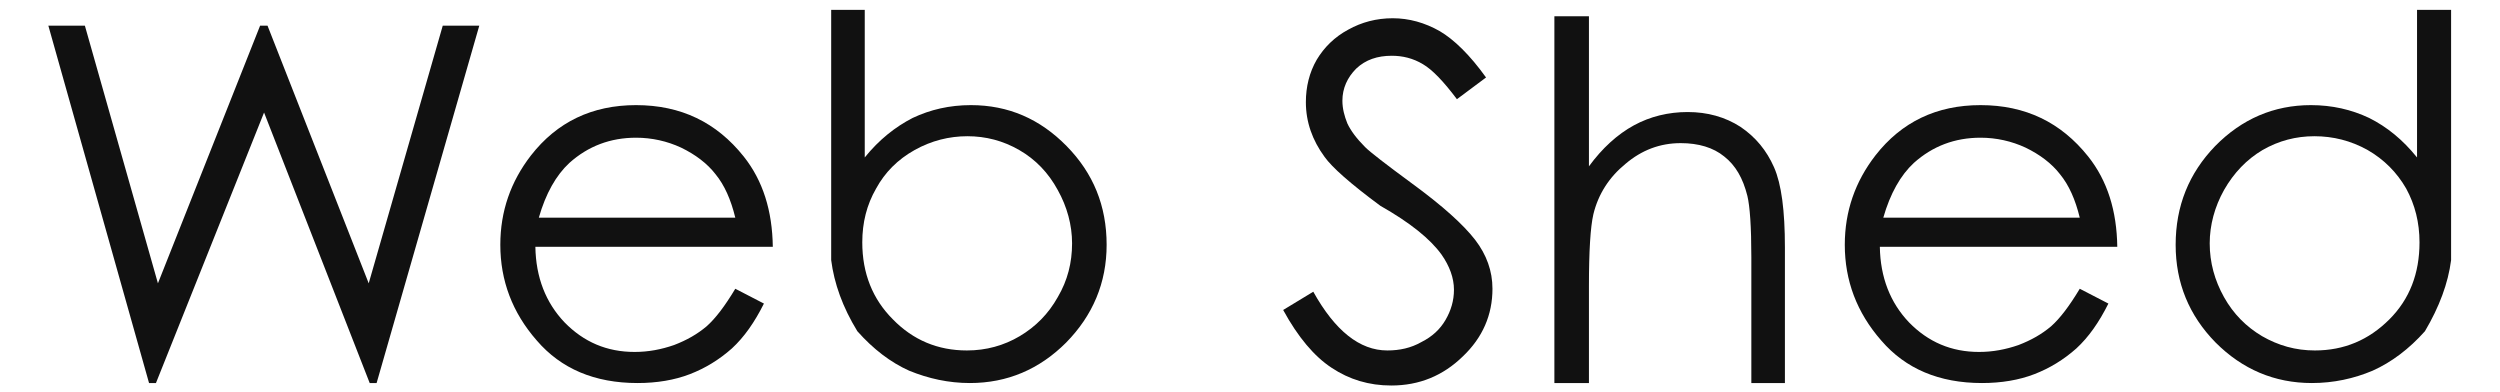
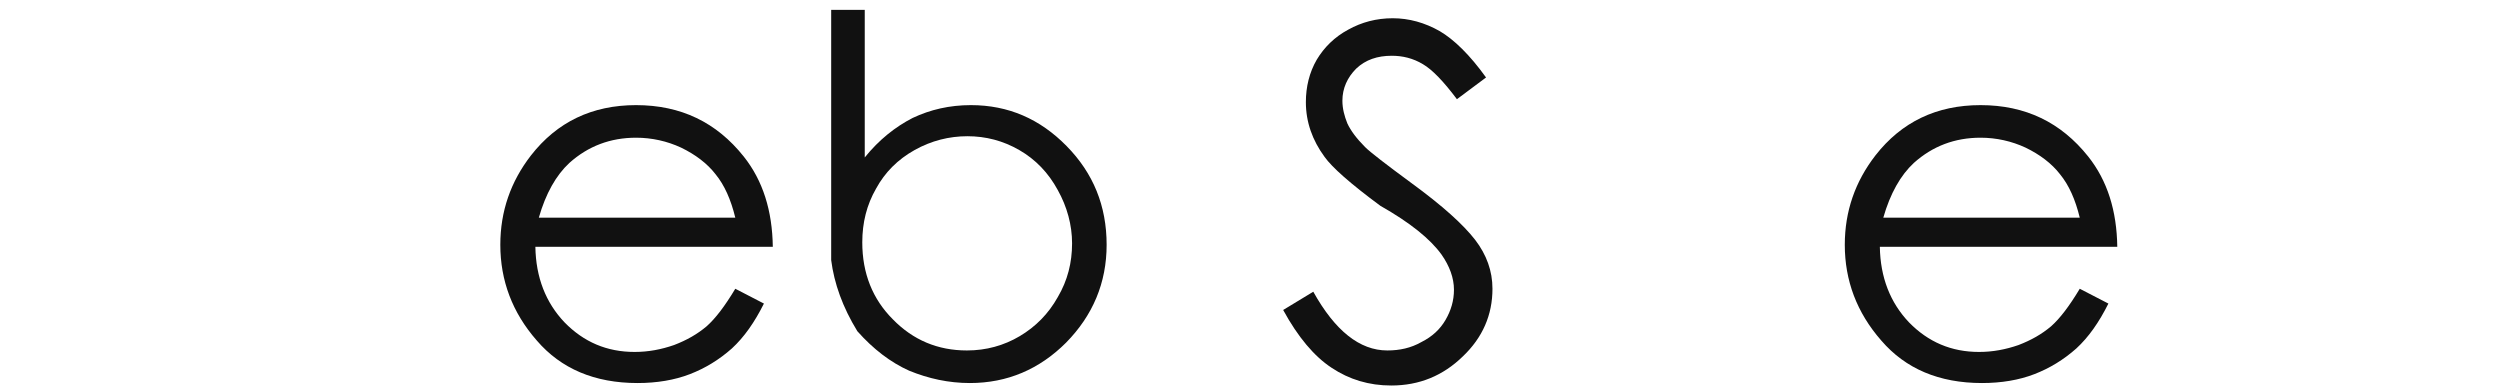
<svg xmlns="http://www.w3.org/2000/svg" fill="none" width="100%" height="100%" viewBox="0 0 223 35" version="1.1" xml:space="preserve" style="fill-rule:evenodd;clip-rule:evenodd;stroke-linejoin:round;stroke-miterlimit:2;">
  <g transform="matrix(2.752,0,0,2.752,-131.166,-3.395)">
    <g transform="matrix(16,0,0,16,48.477,14.081)">
-       <path d="M0.047,-0.751L0.121,-0.751L0.269,-0.229L0.476,-0.751L0.491,-0.751L0.696,-0.229L0.846,-0.751L0.92,-0.751L0.712,-0.027L0.698,-0.027L0.484,-0.575L0.265,-0.027L0.251,-0.027L0.047,-0.751Z" style="fill:rgb(17,17,17);fill-rule:nonzero;" />
-     </g>
+       </g>
    <g transform="matrix(16,0,0,16,63.063,14.081)">
      <path d="M0.527,-0.218L0.585,-0.188C0.566,-0.15 0.545,-0.12 0.52,-0.097C0.494,-0.074 0.466,-0.057 0.435,-0.045C0.404,-0.033 0.368,-0.027 0.329,-0.027C0.242,-0.027 0.174,-0.056 0.125,-0.113C0.075,-0.17 0.051,-0.235 0.051,-0.307C0.051,-0.375 0.072,-0.435 0.113,-0.488C0.166,-0.556 0.237,-0.59 0.326,-0.59C0.417,-0.59 0.489,-0.555 0.544,-0.486C0.583,-0.437 0.602,-0.376 0.603,-0.303L0.122,-0.303C0.123,-0.241 0.143,-0.19 0.181,-0.15C0.22,-0.11 0.267,-0.09 0.323,-0.09C0.351,-0.09 0.377,-0.095 0.403,-0.104C0.429,-0.114 0.45,-0.126 0.469,-0.142C0.487,-0.158 0.506,-0.183 0.527,-0.218ZM0.527,-0.362C0.518,-0.399 0.505,-0.428 0.487,-0.45C0.47,-0.472 0.446,-0.49 0.417,-0.504C0.389,-0.517 0.358,-0.524 0.326,-0.524C0.274,-0.524 0.229,-0.507 0.191,-0.473C0.164,-0.448 0.143,-0.411 0.129,-0.362L0.527,-0.362Z" style="fill:rgb(17,17,17);fill-rule:nonzero;" />
    </g>
    <g transform="matrix(16,0,0,16,73.531,14.081)">
      <path d="M0.12,-0.132C0.09,-0.181 0.073,-0.229 0.067,-0.276C0.067,-0.615 0.067,-0.784 0.067,-0.783L0.135,-0.783L0.135,-0.484C0.164,-0.52 0.197,-0.546 0.232,-0.564C0.268,-0.581 0.307,-0.59 0.35,-0.59C0.426,-0.59 0.49,-0.562 0.544,-0.507C0.598,-0.452 0.625,-0.386 0.625,-0.307C0.625,-0.23 0.597,-0.164 0.543,-0.109C0.489,-0.055 0.424,-0.027 0.348,-0.027C0.305,-0.027 0.264,-0.036 0.225,-0.052C0.187,-0.069 0.152,-0.096 0.12,-0.132ZM0.342,-0.093C0.381,-0.093 0.417,-0.103 0.449,-0.122C0.481,-0.141 0.507,-0.167 0.526,-0.201C0.546,-0.235 0.555,-0.271 0.555,-0.31C0.555,-0.347 0.545,-0.384 0.526,-0.418C0.507,-0.453 0.481,-0.48 0.448,-0.499C0.415,-0.518 0.38,-0.527 0.343,-0.527C0.306,-0.527 0.27,-0.518 0.236,-0.499C0.202,-0.48 0.176,-0.454 0.158,-0.421C0.139,-0.388 0.13,-0.352 0.13,-0.312C0.13,-0.249 0.151,-0.197 0.192,-0.156C0.233,-0.114 0.283,-0.093 0.342,-0.093Z" style="fill:rgb(17,17,17);fill-rule:nonzero;" />
    </g>
    <g transform="matrix(16,0,0,16,88.805,14.081)">
      <path d="M0.028,-0.175L0.089,-0.212C0.133,-0.133 0.183,-0.093 0.239,-0.093C0.264,-0.093 0.287,-0.098 0.308,-0.11C0.33,-0.121 0.346,-0.136 0.357,-0.155C0.368,-0.174 0.374,-0.194 0.374,-0.216C0.374,-0.24 0.365,-0.264 0.349,-0.287C0.326,-0.319 0.285,-0.352 0.225,-0.386C0.164,-0.431 0.127,-0.464 0.112,-0.485C0.087,-0.519 0.074,-0.556 0.074,-0.596C0.074,-0.627 0.081,-0.656 0.096,-0.682C0.111,-0.707 0.132,-0.728 0.16,-0.743C0.187,-0.758 0.217,-0.766 0.25,-0.766C0.283,-0.766 0.315,-0.757 0.345,-0.74C0.374,-0.723 0.406,-0.692 0.439,-0.646L0.38,-0.602C0.353,-0.638 0.33,-0.662 0.311,-0.673C0.291,-0.685 0.27,-0.69 0.248,-0.69C0.219,-0.69 0.195,-0.682 0.176,-0.664C0.158,-0.646 0.148,-0.624 0.148,-0.599C0.148,-0.583 0.152,-0.568 0.158,-0.553C0.165,-0.538 0.177,-0.522 0.194,-0.505C0.204,-0.495 0.235,-0.471 0.288,-0.432C0.351,-0.386 0.393,-0.348 0.417,-0.317C0.44,-0.287 0.452,-0.254 0.452,-0.218C0.452,-0.165 0.432,-0.119 0.392,-0.081C0.352,-0.042 0.304,-0.022 0.247,-0.022C0.202,-0.022 0.162,-0.034 0.126,-0.058C0.091,-0.081 0.058,-0.12 0.028,-0.175Z" style="fill:rgb(17,17,17);fill-rule:nonzero;" />
    </g>
    <g transform="matrix(16,0,0,16,96.828,14.081)">
-       <path d="M0.076,-0.77L0.146,-0.77L0.146,-0.466C0.173,-0.503 0.204,-0.531 0.237,-0.549C0.27,-0.567 0.307,-0.576 0.346,-0.576C0.386,-0.576 0.422,-0.566 0.453,-0.546C0.484,-0.525 0.506,-0.498 0.521,-0.464C0.536,-0.43 0.543,-0.376 0.543,-0.302L0.543,-0.027L0.475,-0.027L0.475,-0.282C0.475,-0.344 0.472,-0.385 0.467,-0.406C0.458,-0.442 0.443,-0.468 0.42,-0.486C0.398,-0.504 0.368,-0.513 0.332,-0.513C0.29,-0.513 0.253,-0.499 0.22,-0.471C0.187,-0.444 0.165,-0.41 0.155,-0.369C0.149,-0.343 0.146,-0.294 0.146,-0.223L0.146,-0.027L0.076,-0.027L0.076,-0.77Z" style="fill:rgb(17,17,17);fill-rule:nonzero;" />
-     </g>
+       </g>
    <g transform="matrix(16,0,0,16,106.641,14.081)">
      <path d="M0.527,-0.218L0.585,-0.188C0.566,-0.15 0.545,-0.12 0.52,-0.097C0.494,-0.074 0.466,-0.057 0.435,-0.045C0.404,-0.033 0.368,-0.027 0.329,-0.027C0.242,-0.027 0.174,-0.056 0.125,-0.113C0.075,-0.17 0.051,-0.235 0.051,-0.307C0.051,-0.375 0.072,-0.435 0.113,-0.488C0.166,-0.556 0.237,-0.59 0.326,-0.59C0.417,-0.59 0.489,-0.555 0.544,-0.486C0.583,-0.437 0.602,-0.376 0.603,-0.303L0.122,-0.303C0.123,-0.241 0.143,-0.19 0.181,-0.15C0.22,-0.11 0.267,-0.09 0.323,-0.09C0.351,-0.09 0.377,-0.095 0.403,-0.104C0.429,-0.114 0.45,-0.126 0.469,-0.142C0.487,-0.158 0.506,-0.183 0.527,-0.218ZM0.527,-0.362C0.518,-0.399 0.505,-0.428 0.487,-0.45C0.47,-0.472 0.446,-0.49 0.417,-0.504C0.389,-0.517 0.358,-0.524 0.326,-0.524C0.274,-0.524 0.229,-0.507 0.191,-0.473C0.164,-0.448 0.143,-0.411 0.129,-0.362L0.527,-0.362Z" style="fill:rgb(17,17,17);fill-rule:nonzero;" />
    </g>
    <g transform="matrix(16,0,0,16,117.109,14.081)">
-       <path d="M0.572,-0.132C0.601,-0.181 0.619,-0.229 0.625,-0.276C0.625,-0.615 0.625,-0.784 0.625,-0.783L0.556,-0.783L0.556,-0.484C0.527,-0.52 0.495,-0.546 0.459,-0.564C0.423,-0.581 0.384,-0.59 0.341,-0.59C0.266,-0.59 0.201,-0.562 0.147,-0.507C0.094,-0.452 0.067,-0.386 0.067,-0.307C0.067,-0.23 0.094,-0.164 0.148,-0.109C0.202,-0.055 0.267,-0.027 0.343,-0.027C0.387,-0.027 0.428,-0.036 0.466,-0.052C0.504,-0.069 0.54,-0.096 0.572,-0.132ZM0.349,-0.093C0.31,-0.093 0.275,-0.103 0.242,-0.122C0.21,-0.141 0.184,-0.167 0.165,-0.201C0.146,-0.235 0.136,-0.271 0.136,-0.31C0.136,-0.347 0.146,-0.384 0.165,-0.418C0.185,-0.453 0.211,-0.48 0.243,-0.499C0.276,-0.518 0.311,-0.527 0.348,-0.527C0.386,-0.527 0.422,-0.518 0.456,-0.499C0.489,-0.48 0.515,-0.454 0.534,-0.421C0.552,-0.388 0.561,-0.352 0.561,-0.312C0.561,-0.249 0.541,-0.197 0.5,-0.156C0.458,-0.114 0.408,-0.093 0.349,-0.093Z" style="fill:rgb(17,17,17);fill-rule:nonzero;" />
-     </g>
+       </g>
  </g>
</svg>